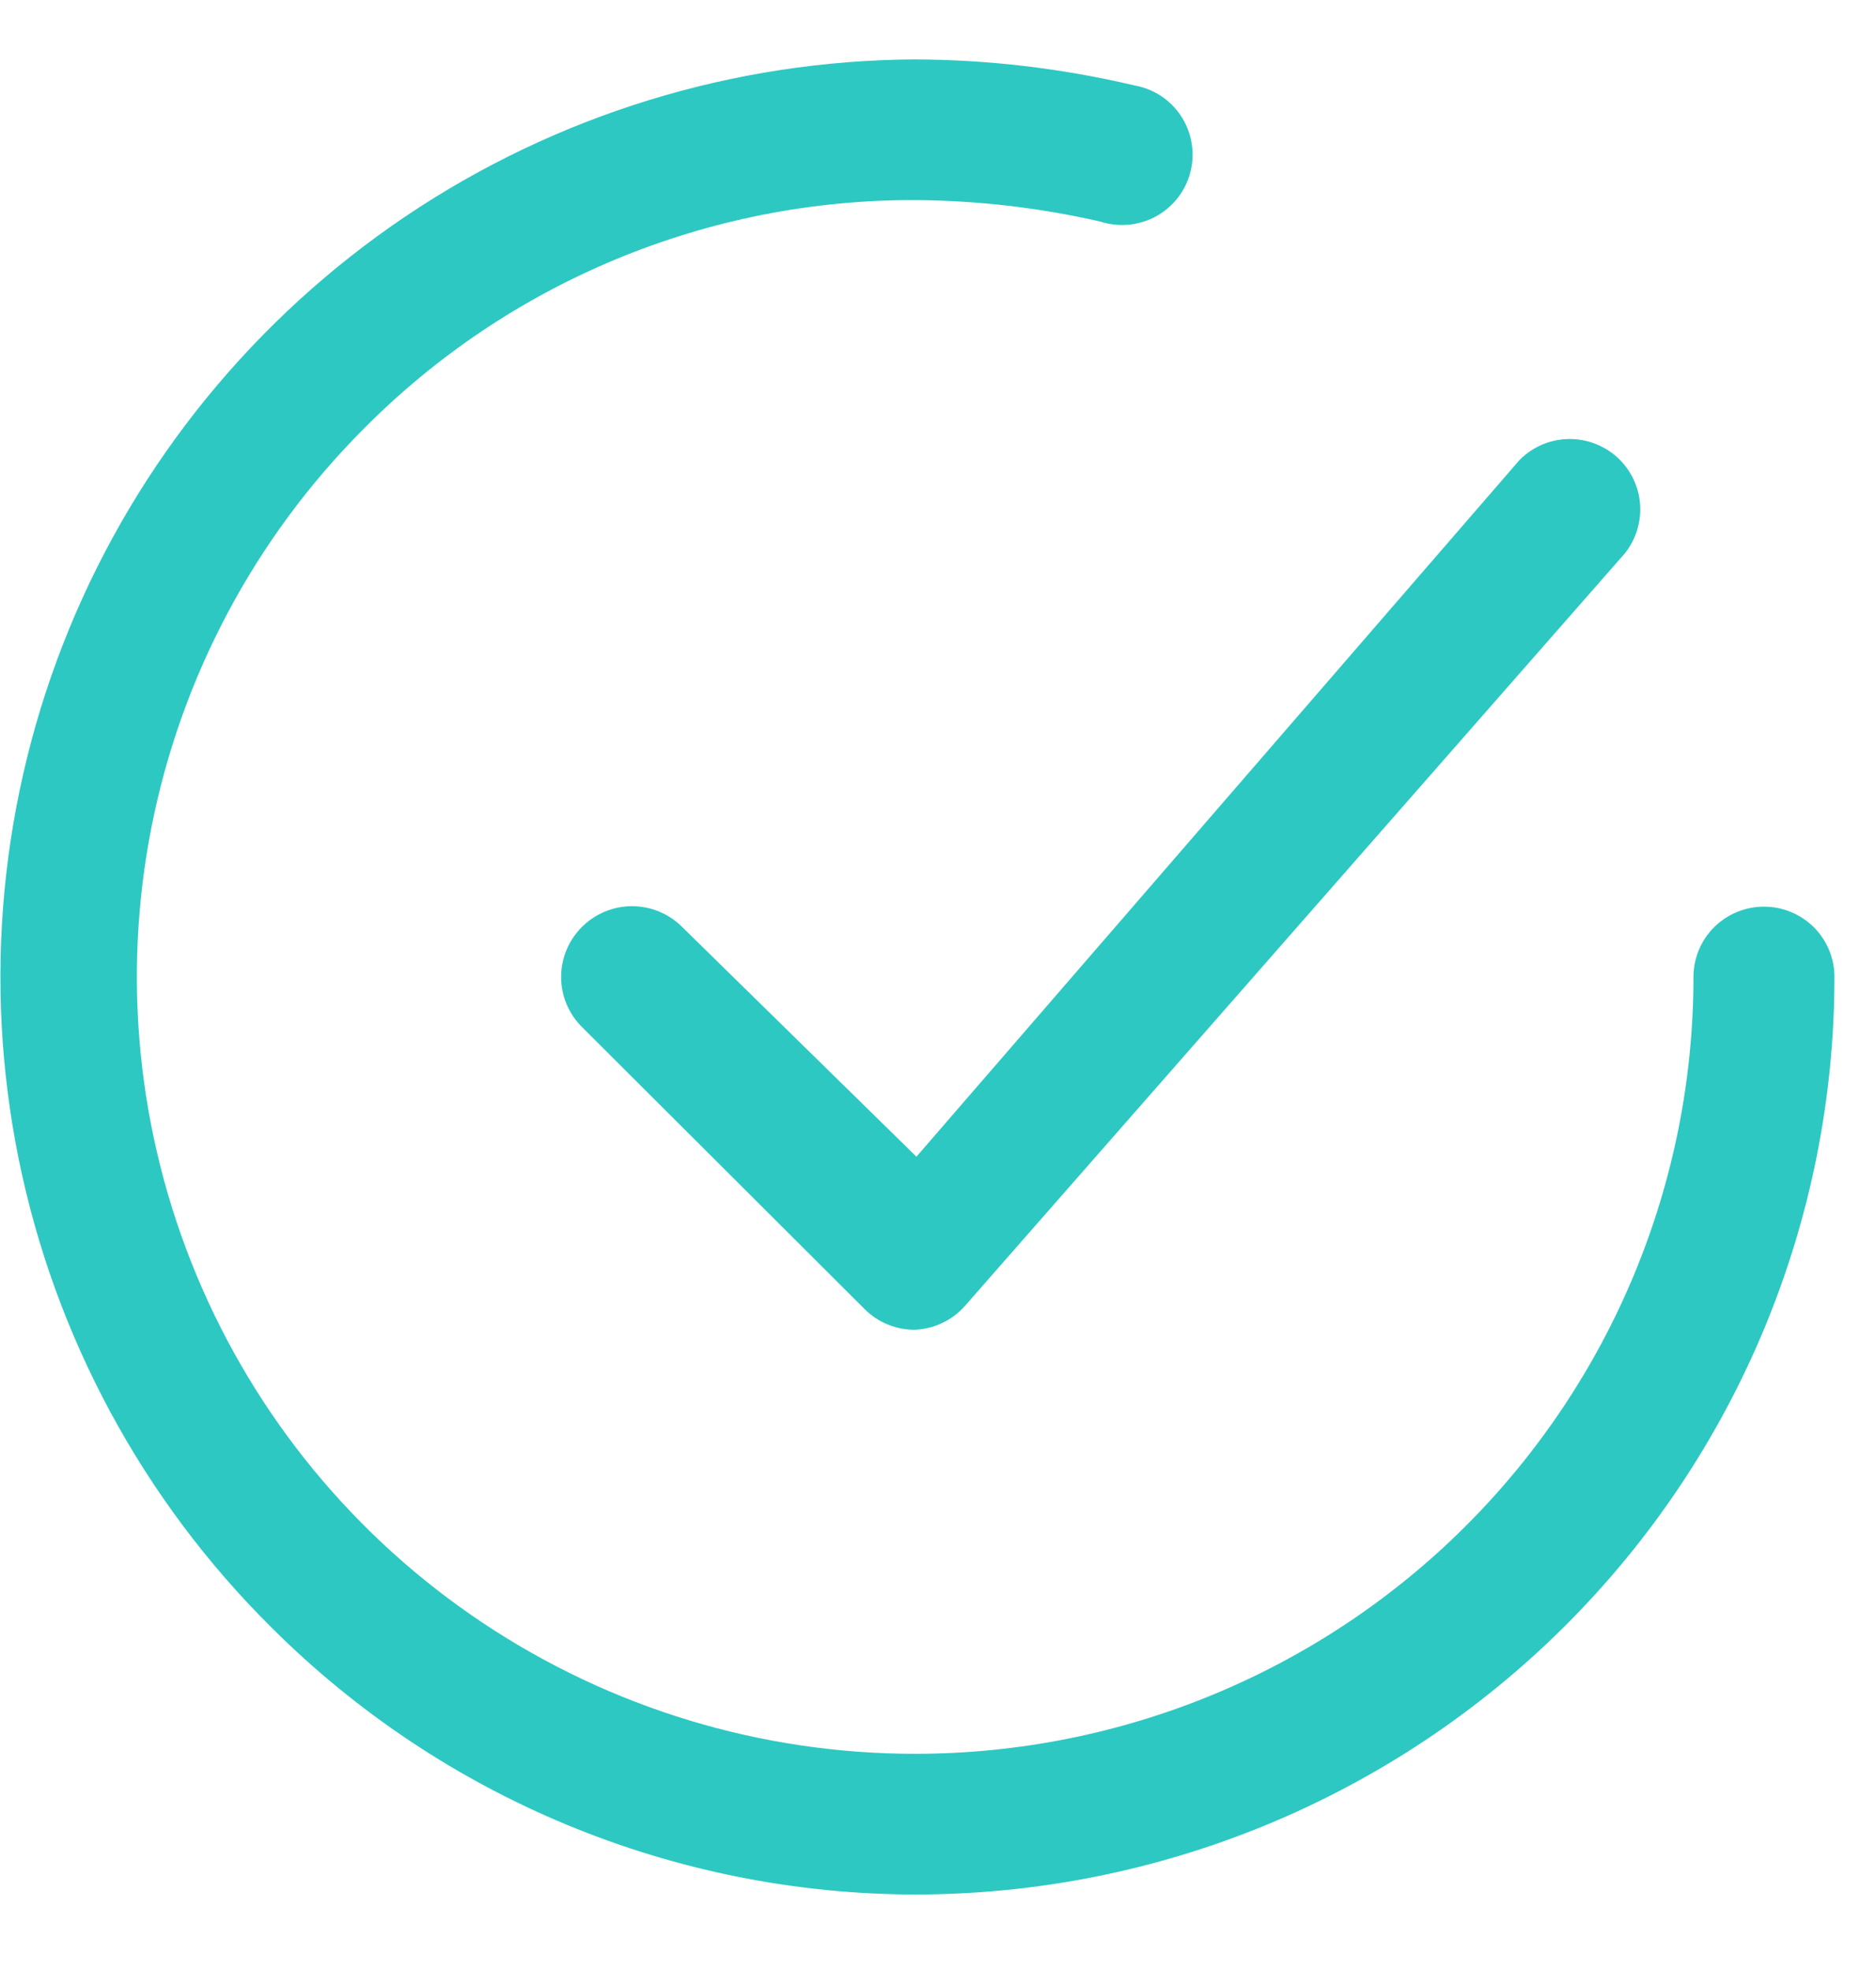
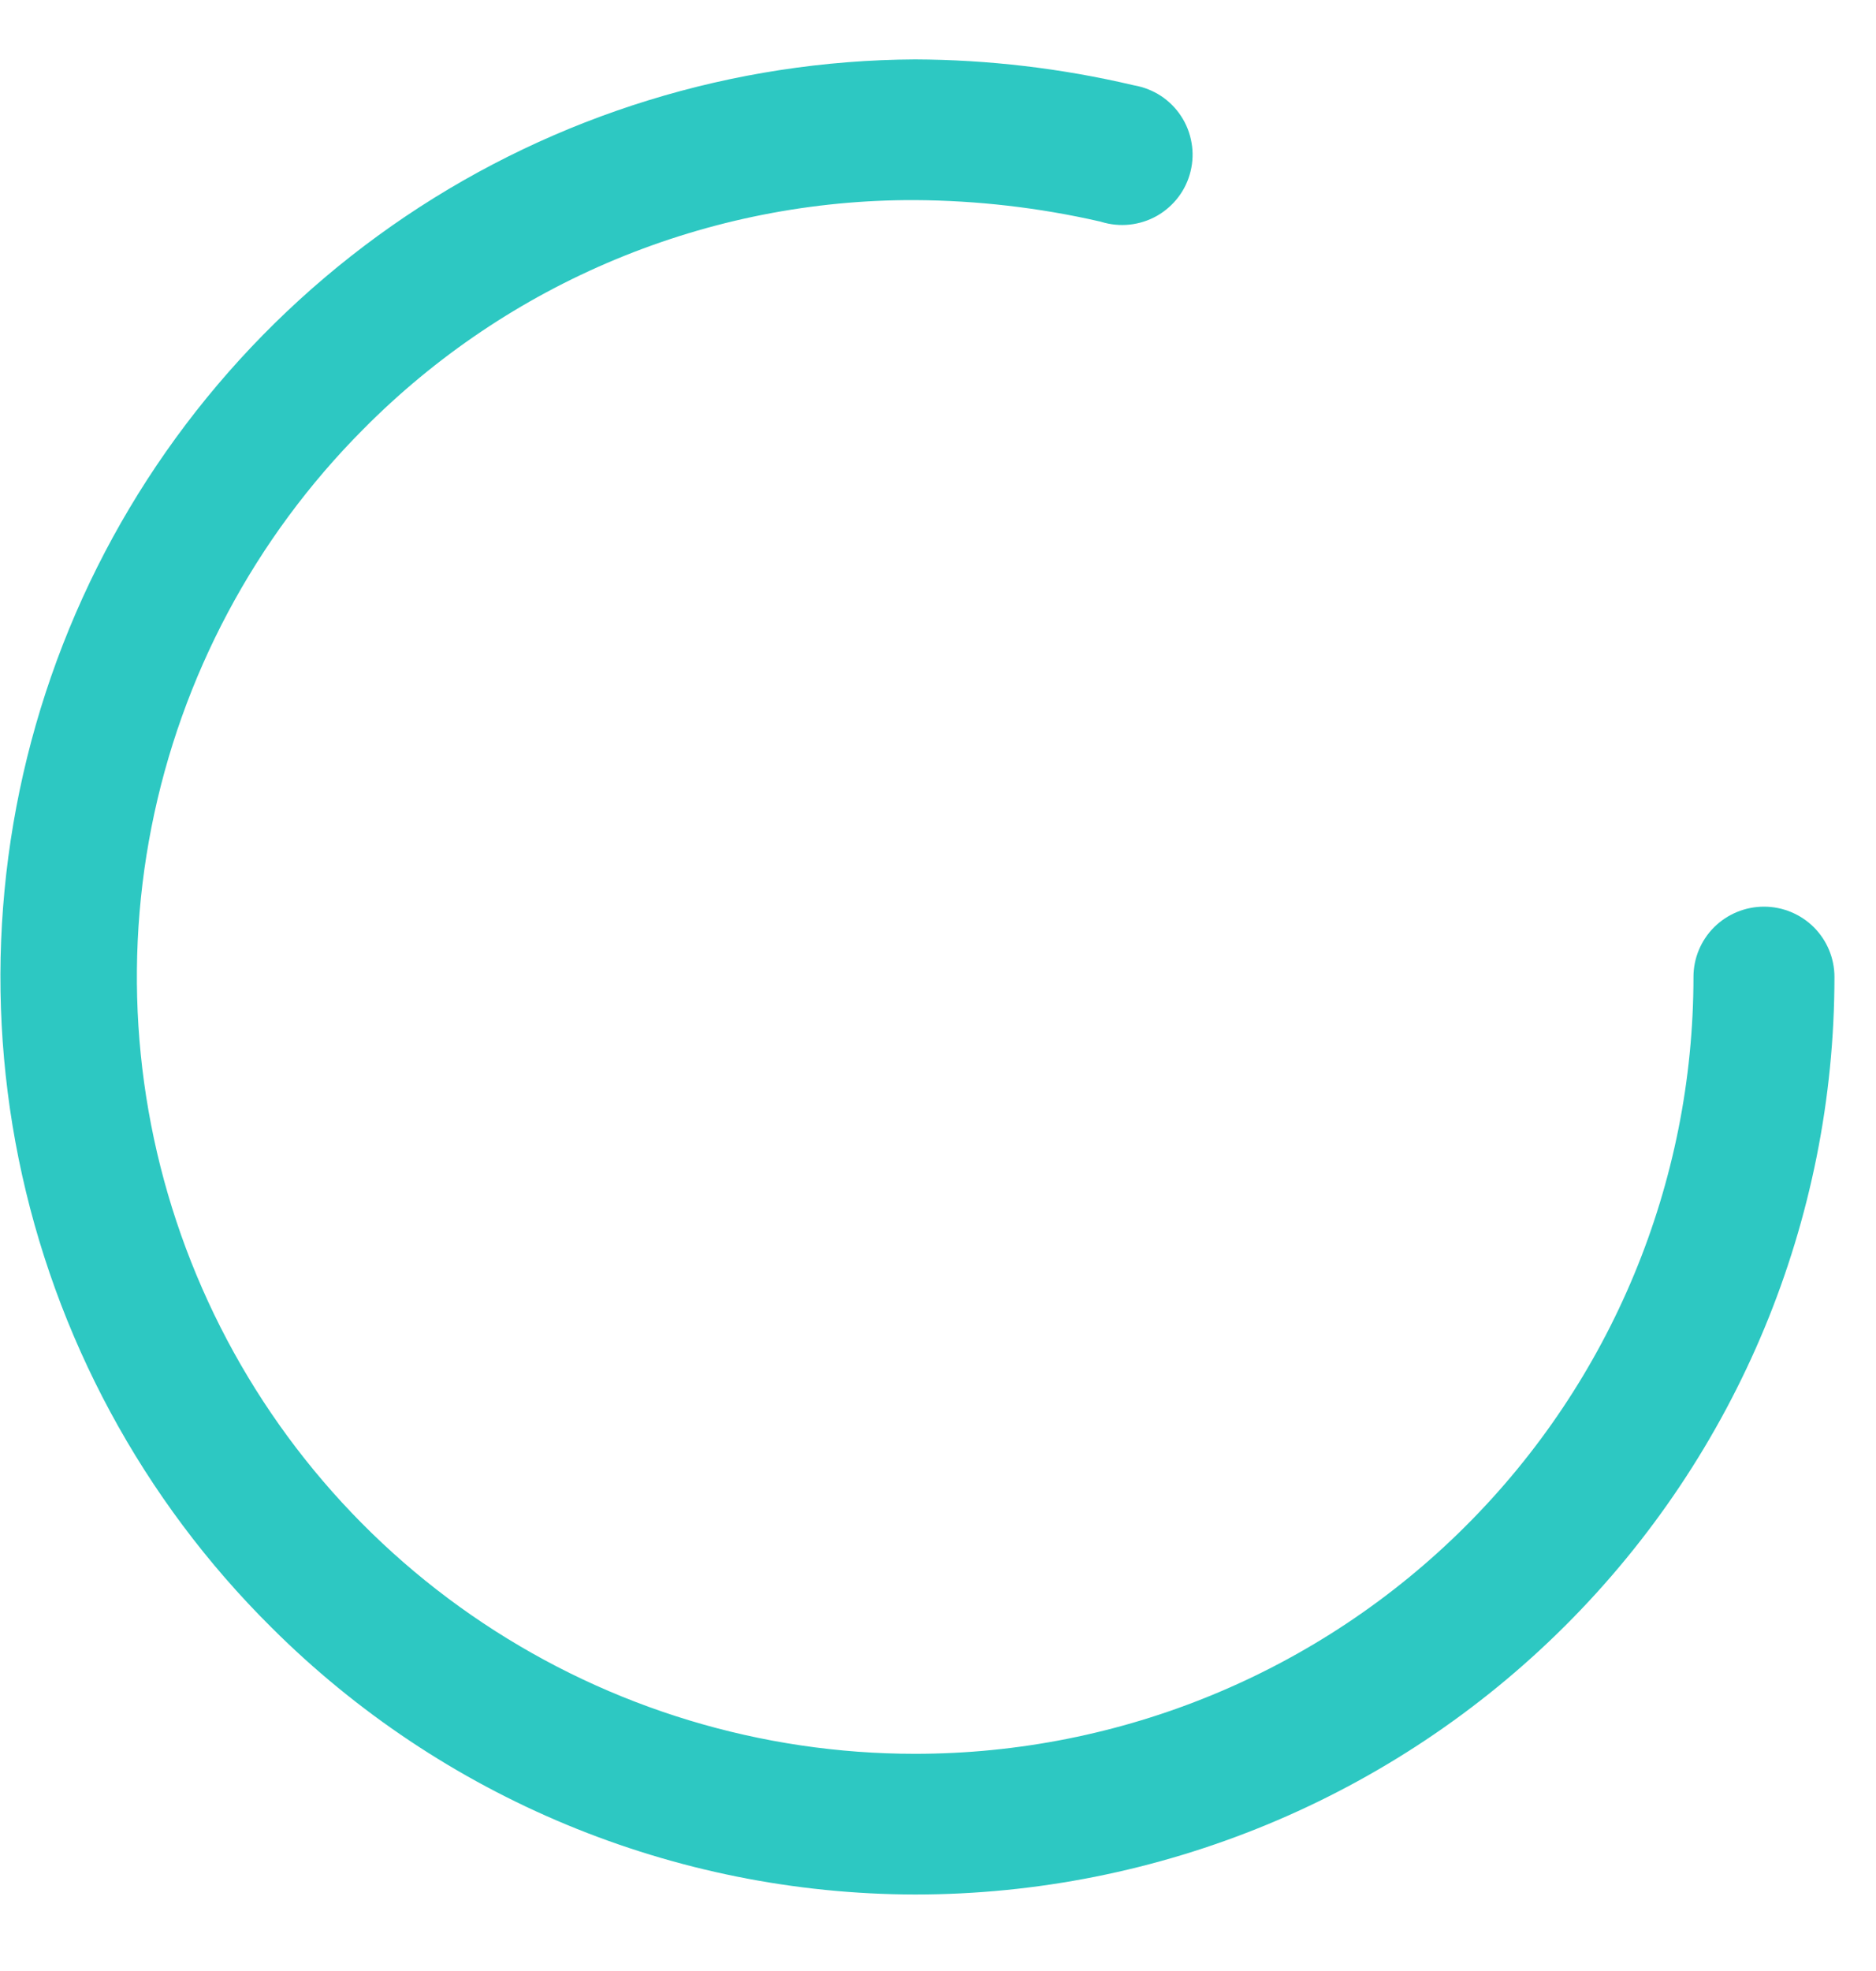
<svg xmlns="http://www.w3.org/2000/svg" width="20" height="21" viewBox="0 0 20 21" fill="none">
-   <path d="M7.272 9.876L7.274 9.878L9.77 12.324L16.198 4.903C16.331 4.767 16.512 4.686 16.704 4.678C16.897 4.67 17.086 4.737 17.232 4.864C17.377 4.992 17.468 5.171 17.484 5.363C17.5 5.554 17.443 5.744 17.324 5.894L10.288 13.913C10.22 13.99 10.137 14.053 10.044 14.096C9.952 14.14 9.852 14.164 9.75 14.168C9.652 14.168 9.555 14.149 9.465 14.112C9.373 14.075 9.29 14.02 9.22 13.95L6.204 10.942C6.062 10.801 5.982 10.609 5.982 10.409C5.982 10.209 6.062 10.018 6.204 9.876C6.345 9.735 6.537 9.655 6.738 9.655C6.938 9.655 7.131 9.735 7.272 9.876Z" fill="#2DC8C2" />
  <path d="M16.686 17.322C14.848 19.155 12.355 20.185 9.755 20.185C7.181 20.18 4.714 19.156 2.894 17.34C1.521 15.979 0.584 14.241 0.199 12.348C-0.185 10.455 0.002 8.491 0.736 6.703C1.47 4.916 2.719 3.386 4.324 2.305C5.929 1.225 7.819 0.643 9.755 0.633C10.538 0.636 11.318 0.728 12.08 0.907L12.094 0.91C12.195 0.928 12.291 0.966 12.377 1.022C12.463 1.079 12.536 1.152 12.592 1.238C12.648 1.323 12.686 1.42 12.703 1.521C12.721 1.621 12.717 1.725 12.693 1.824C12.669 1.924 12.625 2.017 12.563 2.099C12.501 2.181 12.423 2.249 12.334 2.3C12.245 2.35 12.146 2.382 12.044 2.393C11.942 2.404 11.839 2.394 11.741 2.364L11.732 2.361L11.722 2.359C11.077 2.212 10.417 2.136 9.756 2.132C8.661 2.128 7.577 2.343 6.567 2.762C5.557 3.181 4.641 3.797 3.872 4.574C2.717 5.733 1.932 7.208 1.615 8.812C1.299 10.415 1.466 12.077 2.095 13.586C2.724 15.096 3.787 16.386 5.15 17.293C6.514 18.201 8.116 18.686 9.755 18.686C11.956 18.686 14.067 17.814 15.623 16.262C17.18 14.71 18.054 12.604 18.054 10.409C18.054 10.21 18.133 10.02 18.274 9.879C18.415 9.739 18.606 9.66 18.806 9.66C19.005 9.66 19.196 9.739 19.337 9.879C19.478 10.02 19.557 10.21 19.557 10.409C19.557 13.002 18.524 15.489 16.686 17.322Z" fill="#2DC8C2" />
</svg>